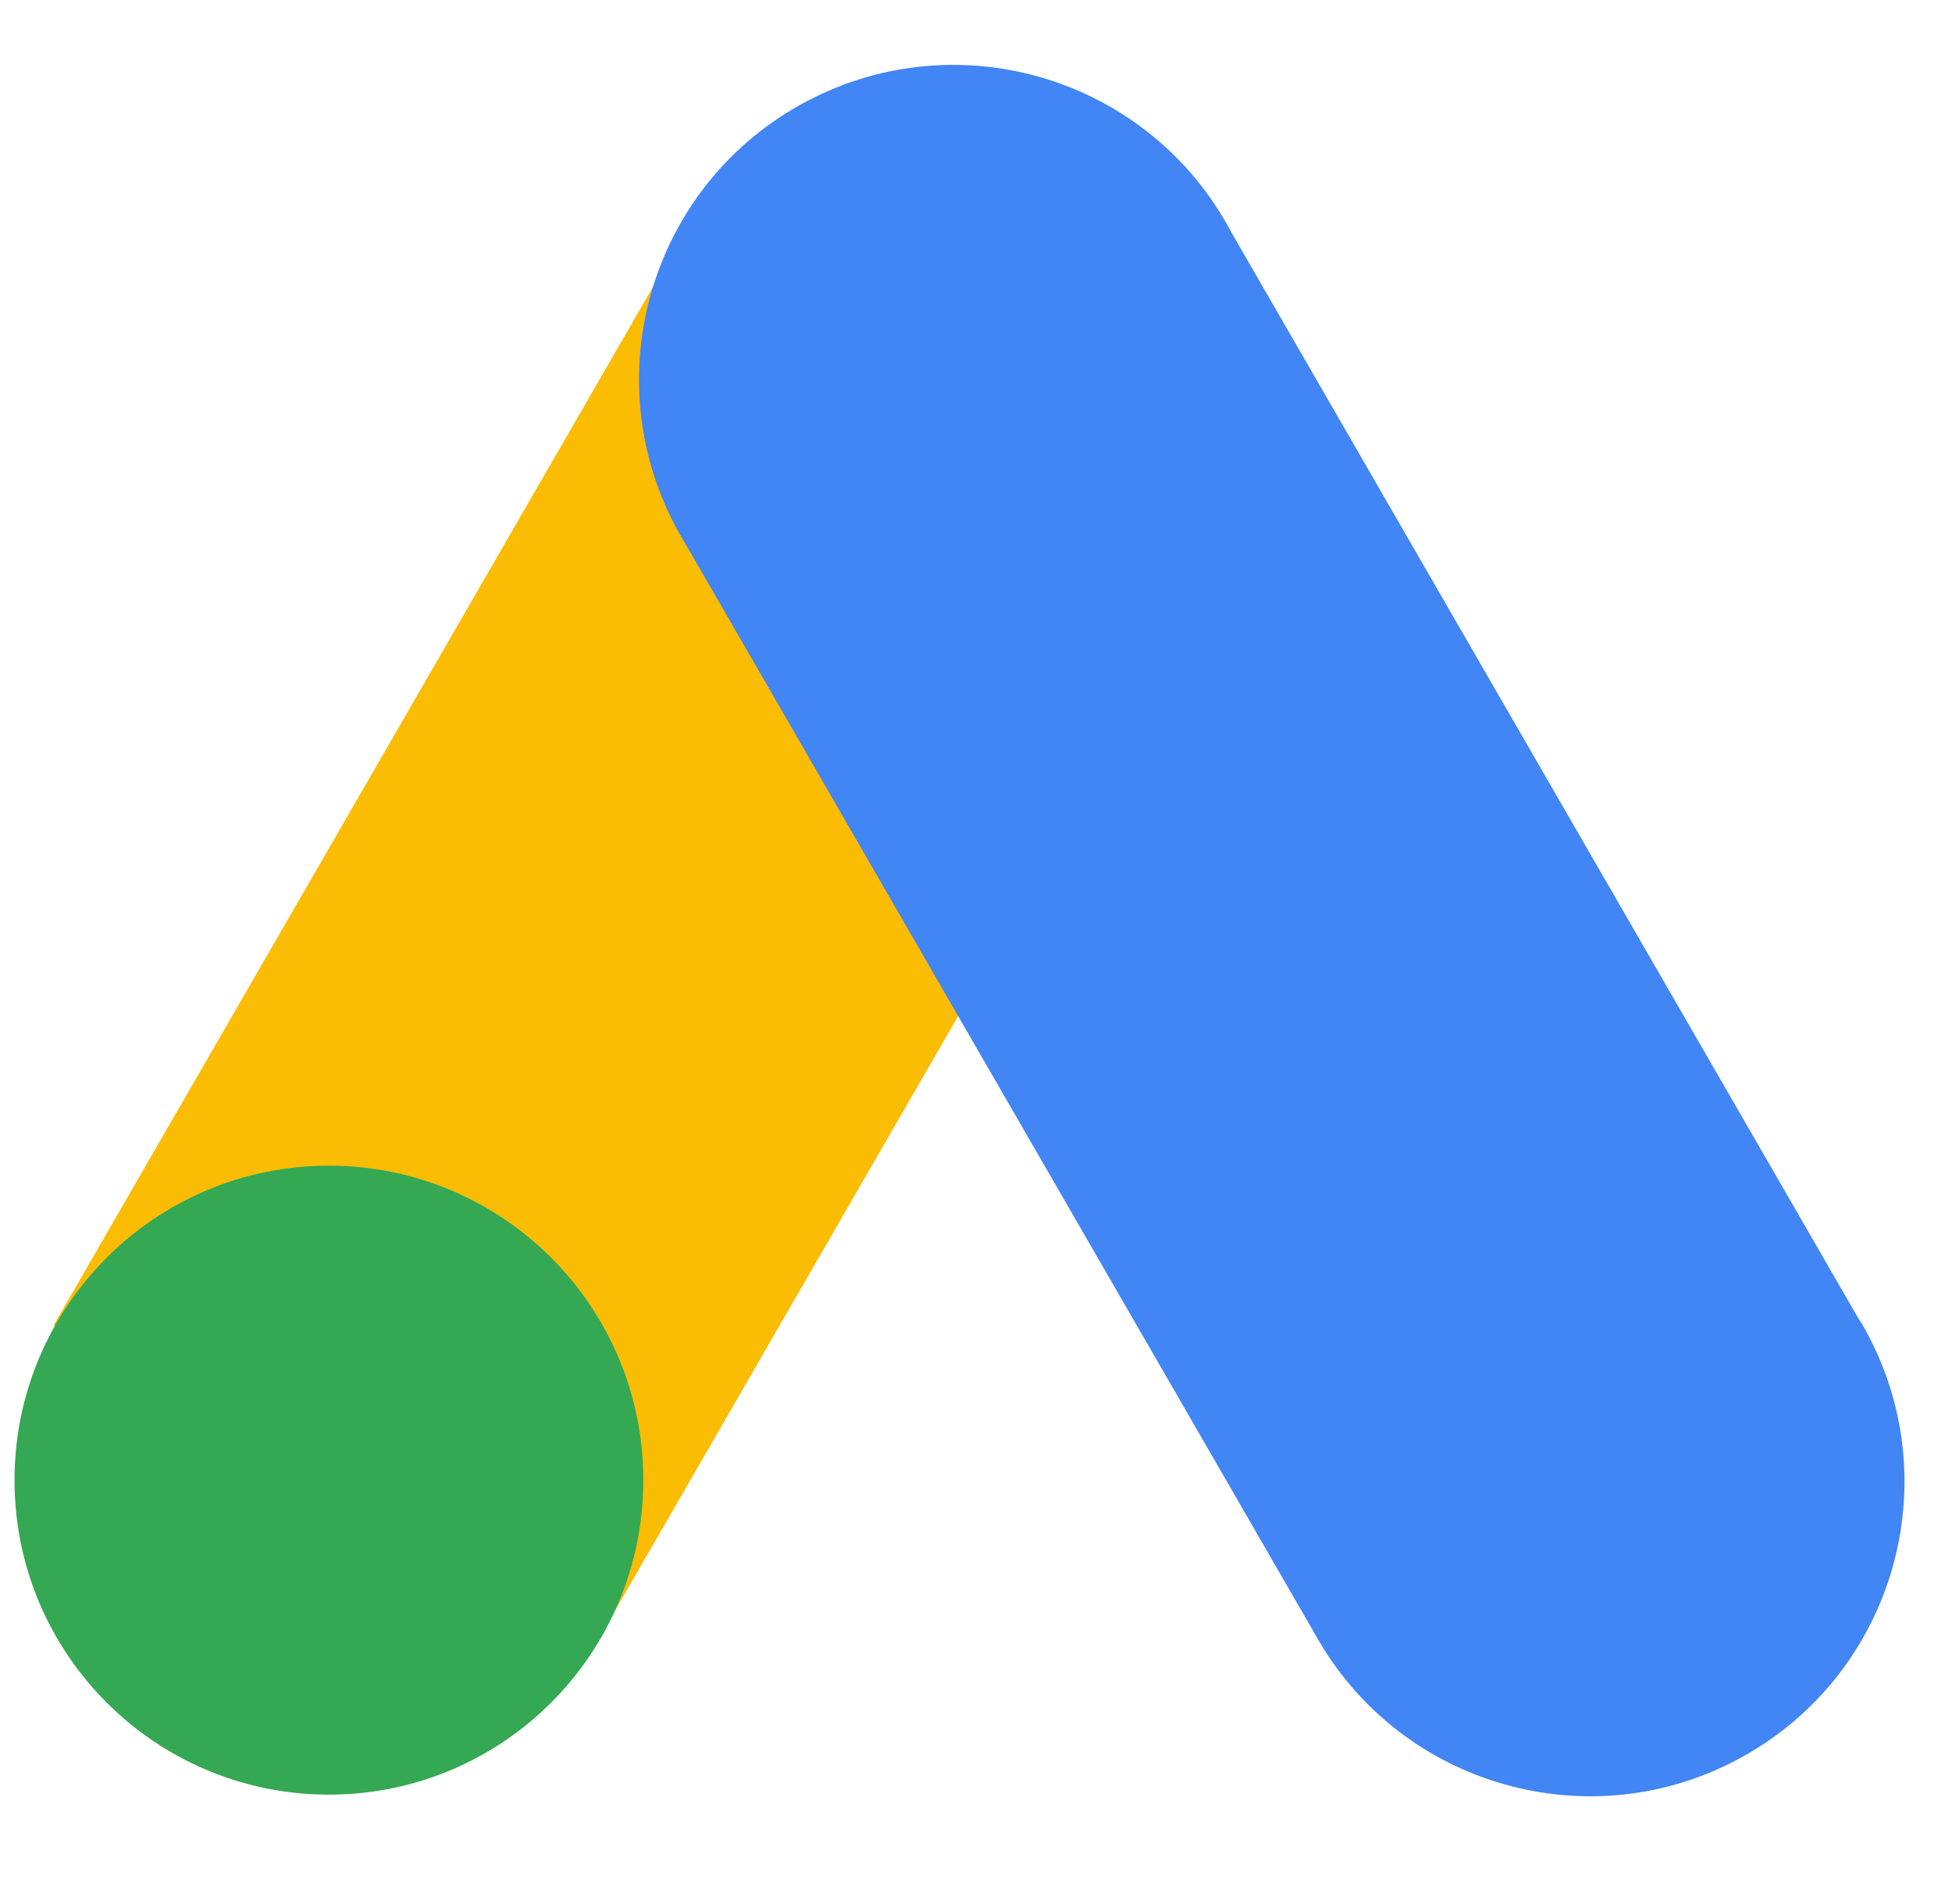
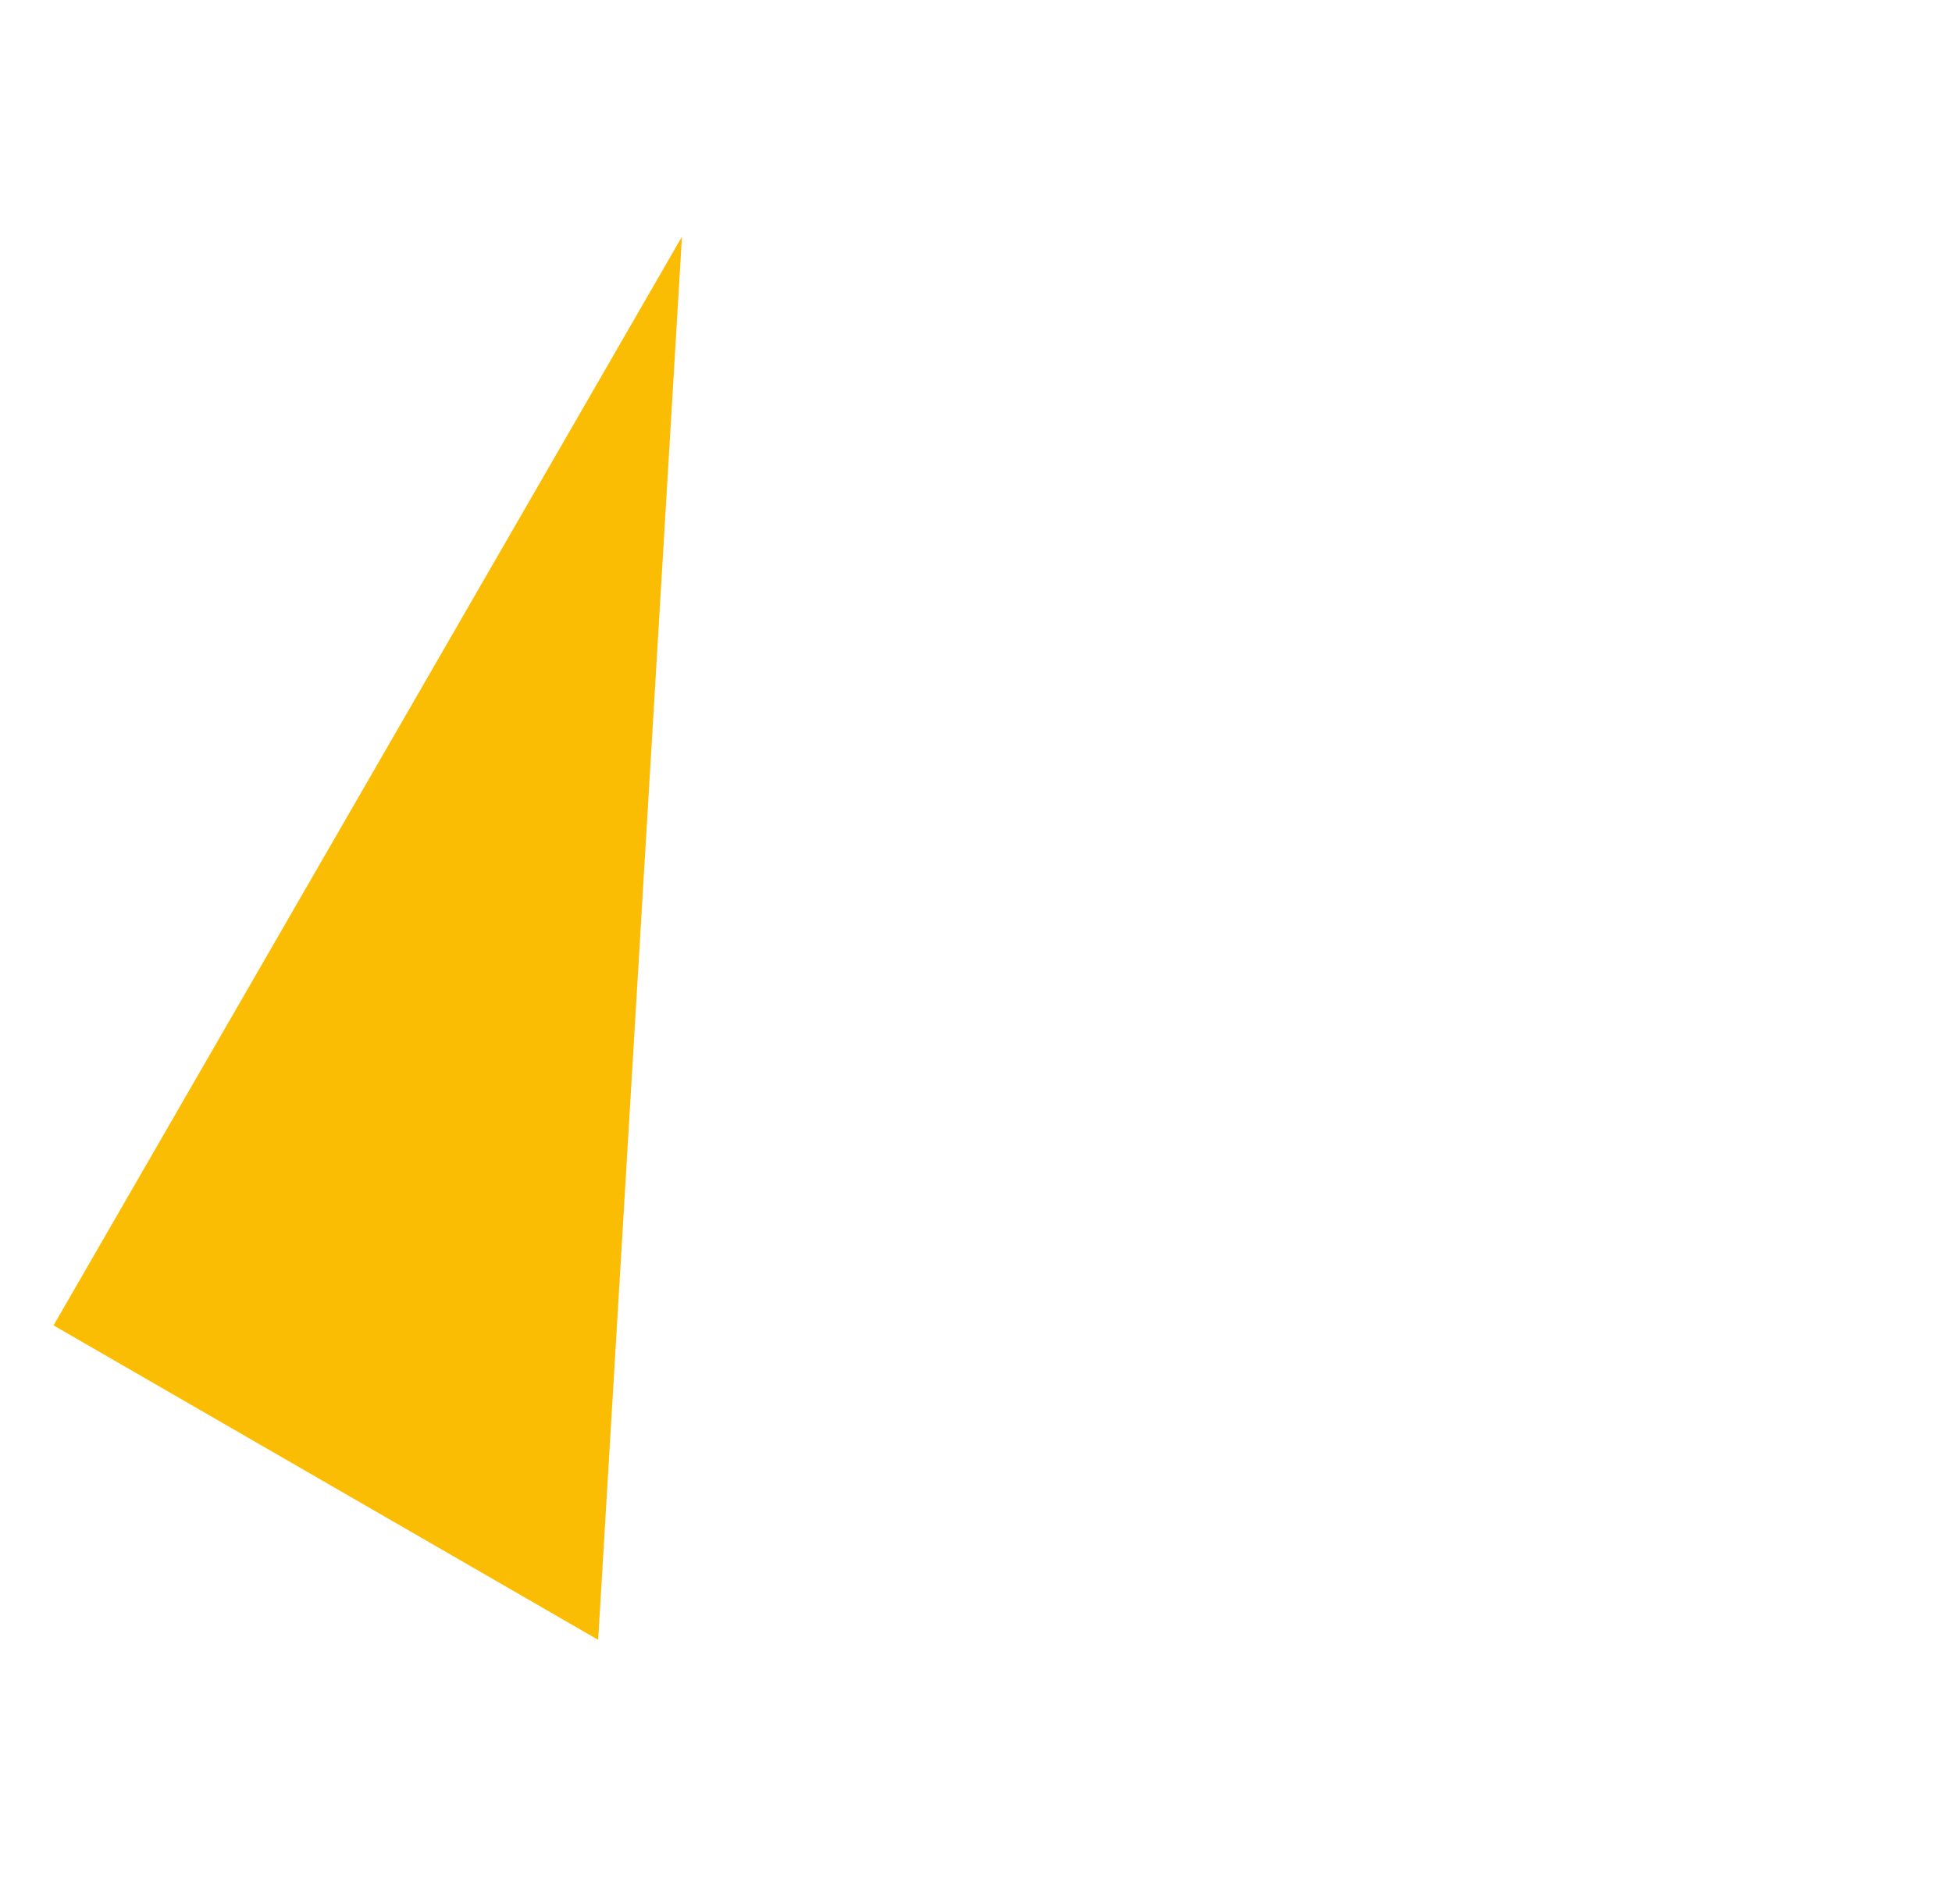
<svg xmlns="http://www.w3.org/2000/svg" width="41" height="40" viewBox="0 0 41 40" fill="none">
-   <path d="M1.125 27.844L14.324 4.972L25.762 11.578L12.564 34.45L1.125 27.844Z" fill="#FBBC04" />
-   <path d="M39.072 27.764L25.865 4.883C24.16 1.657 20.165 0.425 16.94 2.13C13.715 3.836 12.485 7.833 14.188 11.059C14.263 11.2 14.343 11.338 14.427 11.475L27.635 34.355C29.416 37.539 33.441 38.676 36.623 36.894C39.805 35.111 40.941 31.086 39.16 27.902C39.131 27.85 39.102 27.799 39.072 27.749V27.764Z" fill="#4285F4" />
-   <path d="M6.908 37.702C10.556 37.702 13.512 34.744 13.512 31.095C13.512 27.447 10.556 24.489 6.908 24.489C3.261 24.489 0.305 27.447 0.305 31.095C0.305 34.744 3.261 37.702 6.908 37.702Z" fill="#34A853" />
+   <path d="M1.125 27.844L14.324 4.972L12.564 34.45L1.125 27.844Z" fill="#FBBC04" />
</svg>